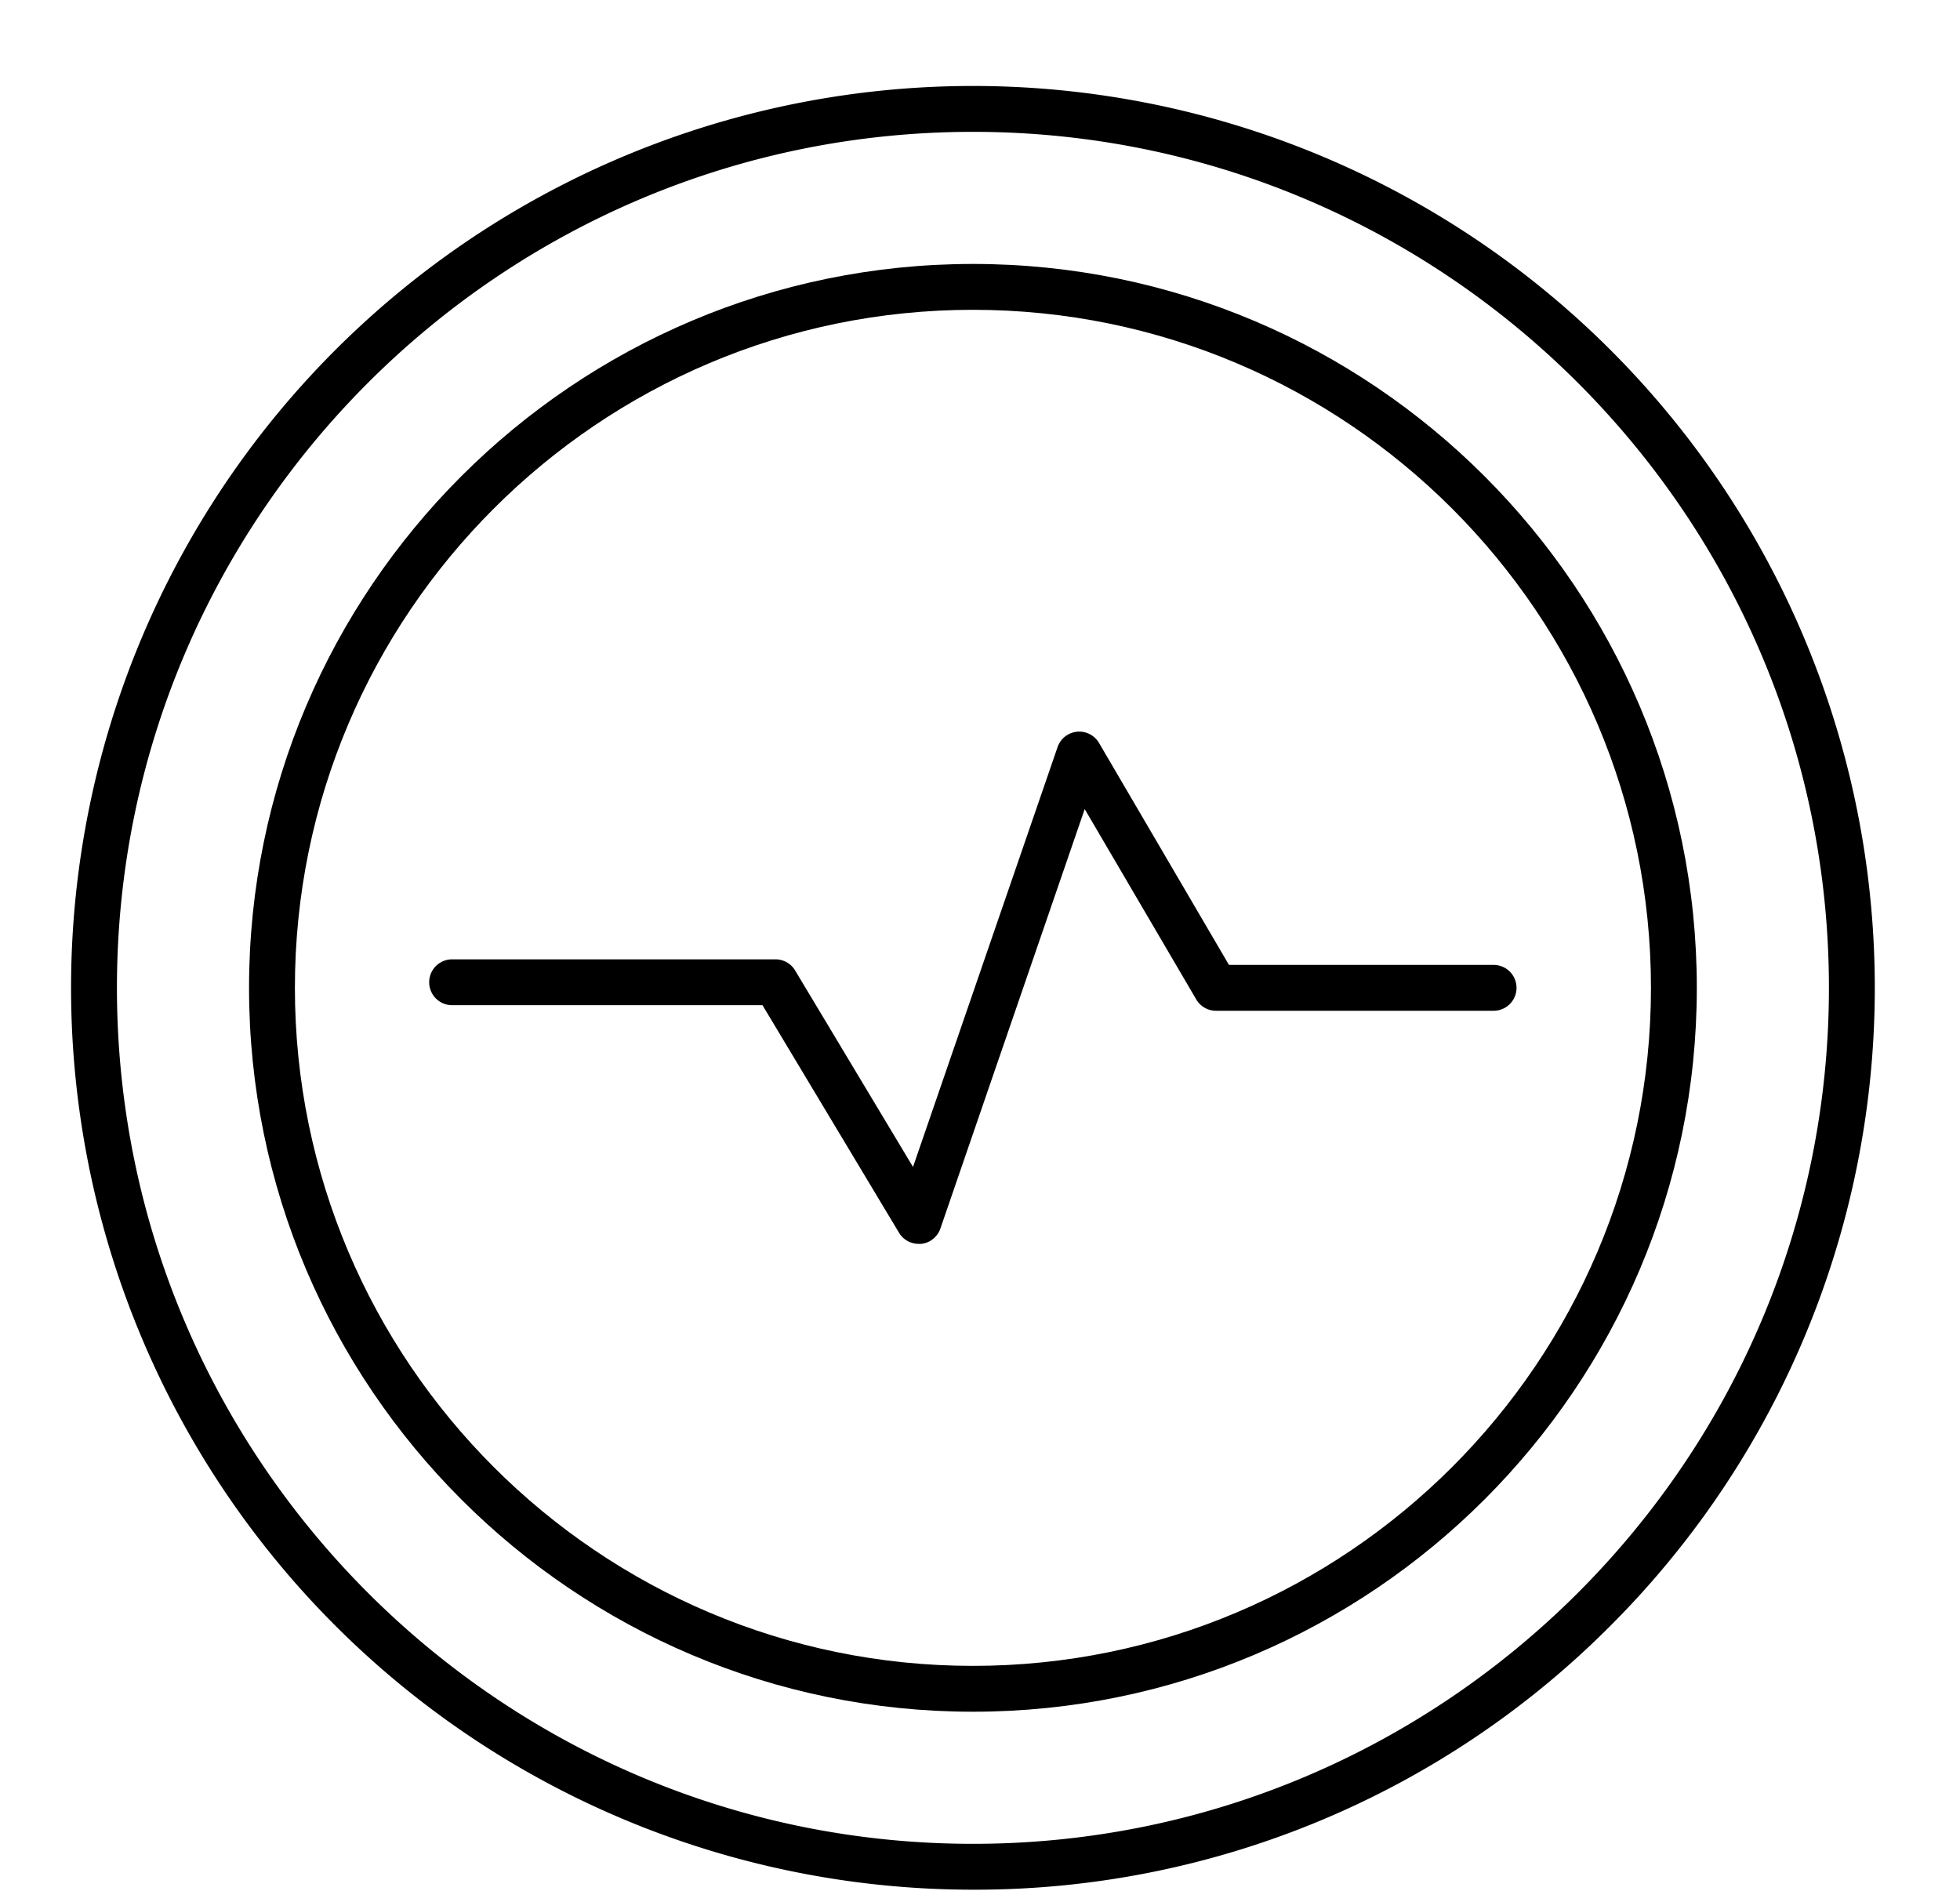
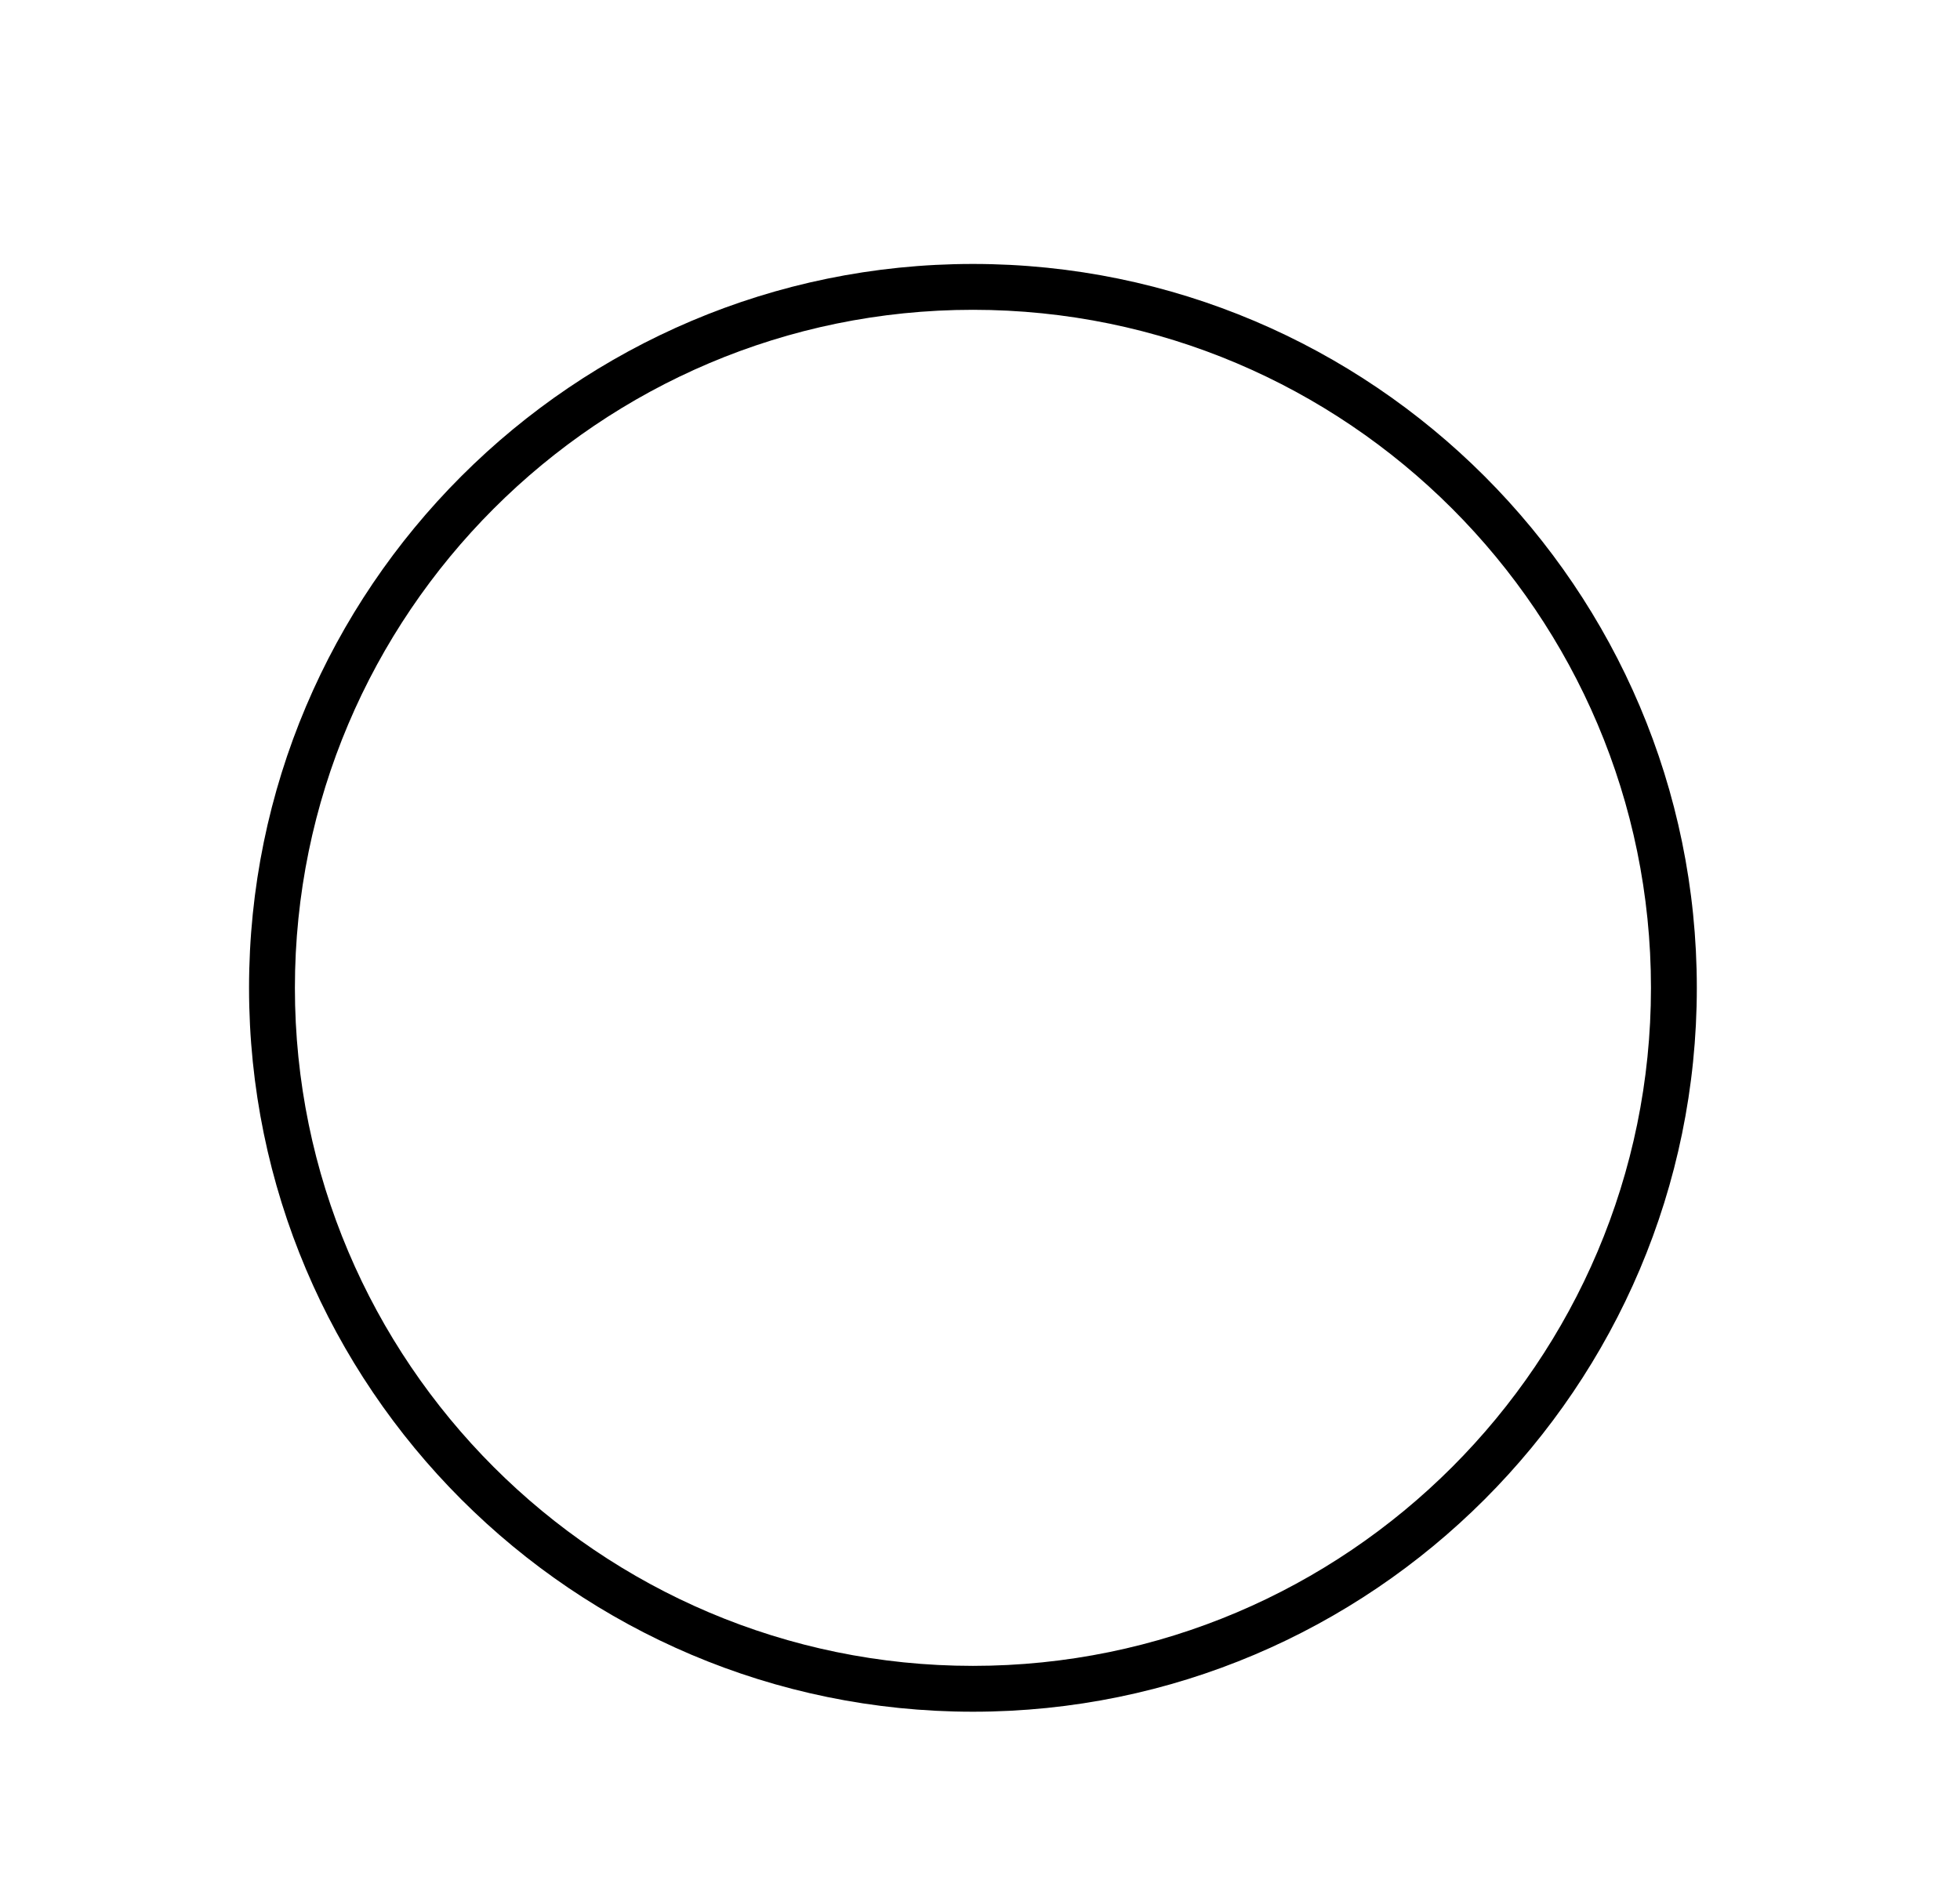
<svg xmlns="http://www.w3.org/2000/svg" data-name="Layer 1" height="495" preserveAspectRatio="xMidYMid meet" version="1.0" viewBox="1.4 -2.3 512.9 494.5" width="513" zoomAndPan="magnify">
  <g id="change1_1">
    <path d="M256,445.43c-104.45,0-189.43-85-189.43-189.43S151.55,66.57,256,66.57s189.43,85,189.43,189.43S360.45,445.43,256,445.43Zm0-366.86c-97.83,0-177.43,79.6-177.43,177.43S158.17,433.43,256,433.43,433.43,353.83,433.43,256,353.83,78.57,256,78.57Z" />
  </g>
  <g id="change1_2">
-     <path d="M256,492A236,236,0,0,1,89.12,89.12,236,236,0,0,1,422.88,422.88,234.48,234.48,0,0,1,256,492Zm0-460C132.49,32,32,132.49,32,256S132.49,480,256,480,480,379.51,480,256,379.51,32,256,32Z" />
-   </g>
+     </g>
  <g id="change1_3">
-     <path d="M241.8,323a6,6,0,0,1-5.14-2.91l-35.73-59.55H119.71a6,6,0,0,1,0-12h84.62a6,6,0,0,1,5.14,2.91l30.85,51.42L278.15,193A6,6,0,0,1,289,191.92L323,250h69.25a6,6,0,0,1,0,12H319.6a6,6,0,0,1-5.18-3l-29.17-49.78L247.48,319a6,6,0,0,1-5,4Z" />
-   </g>
+     </g>
</svg>